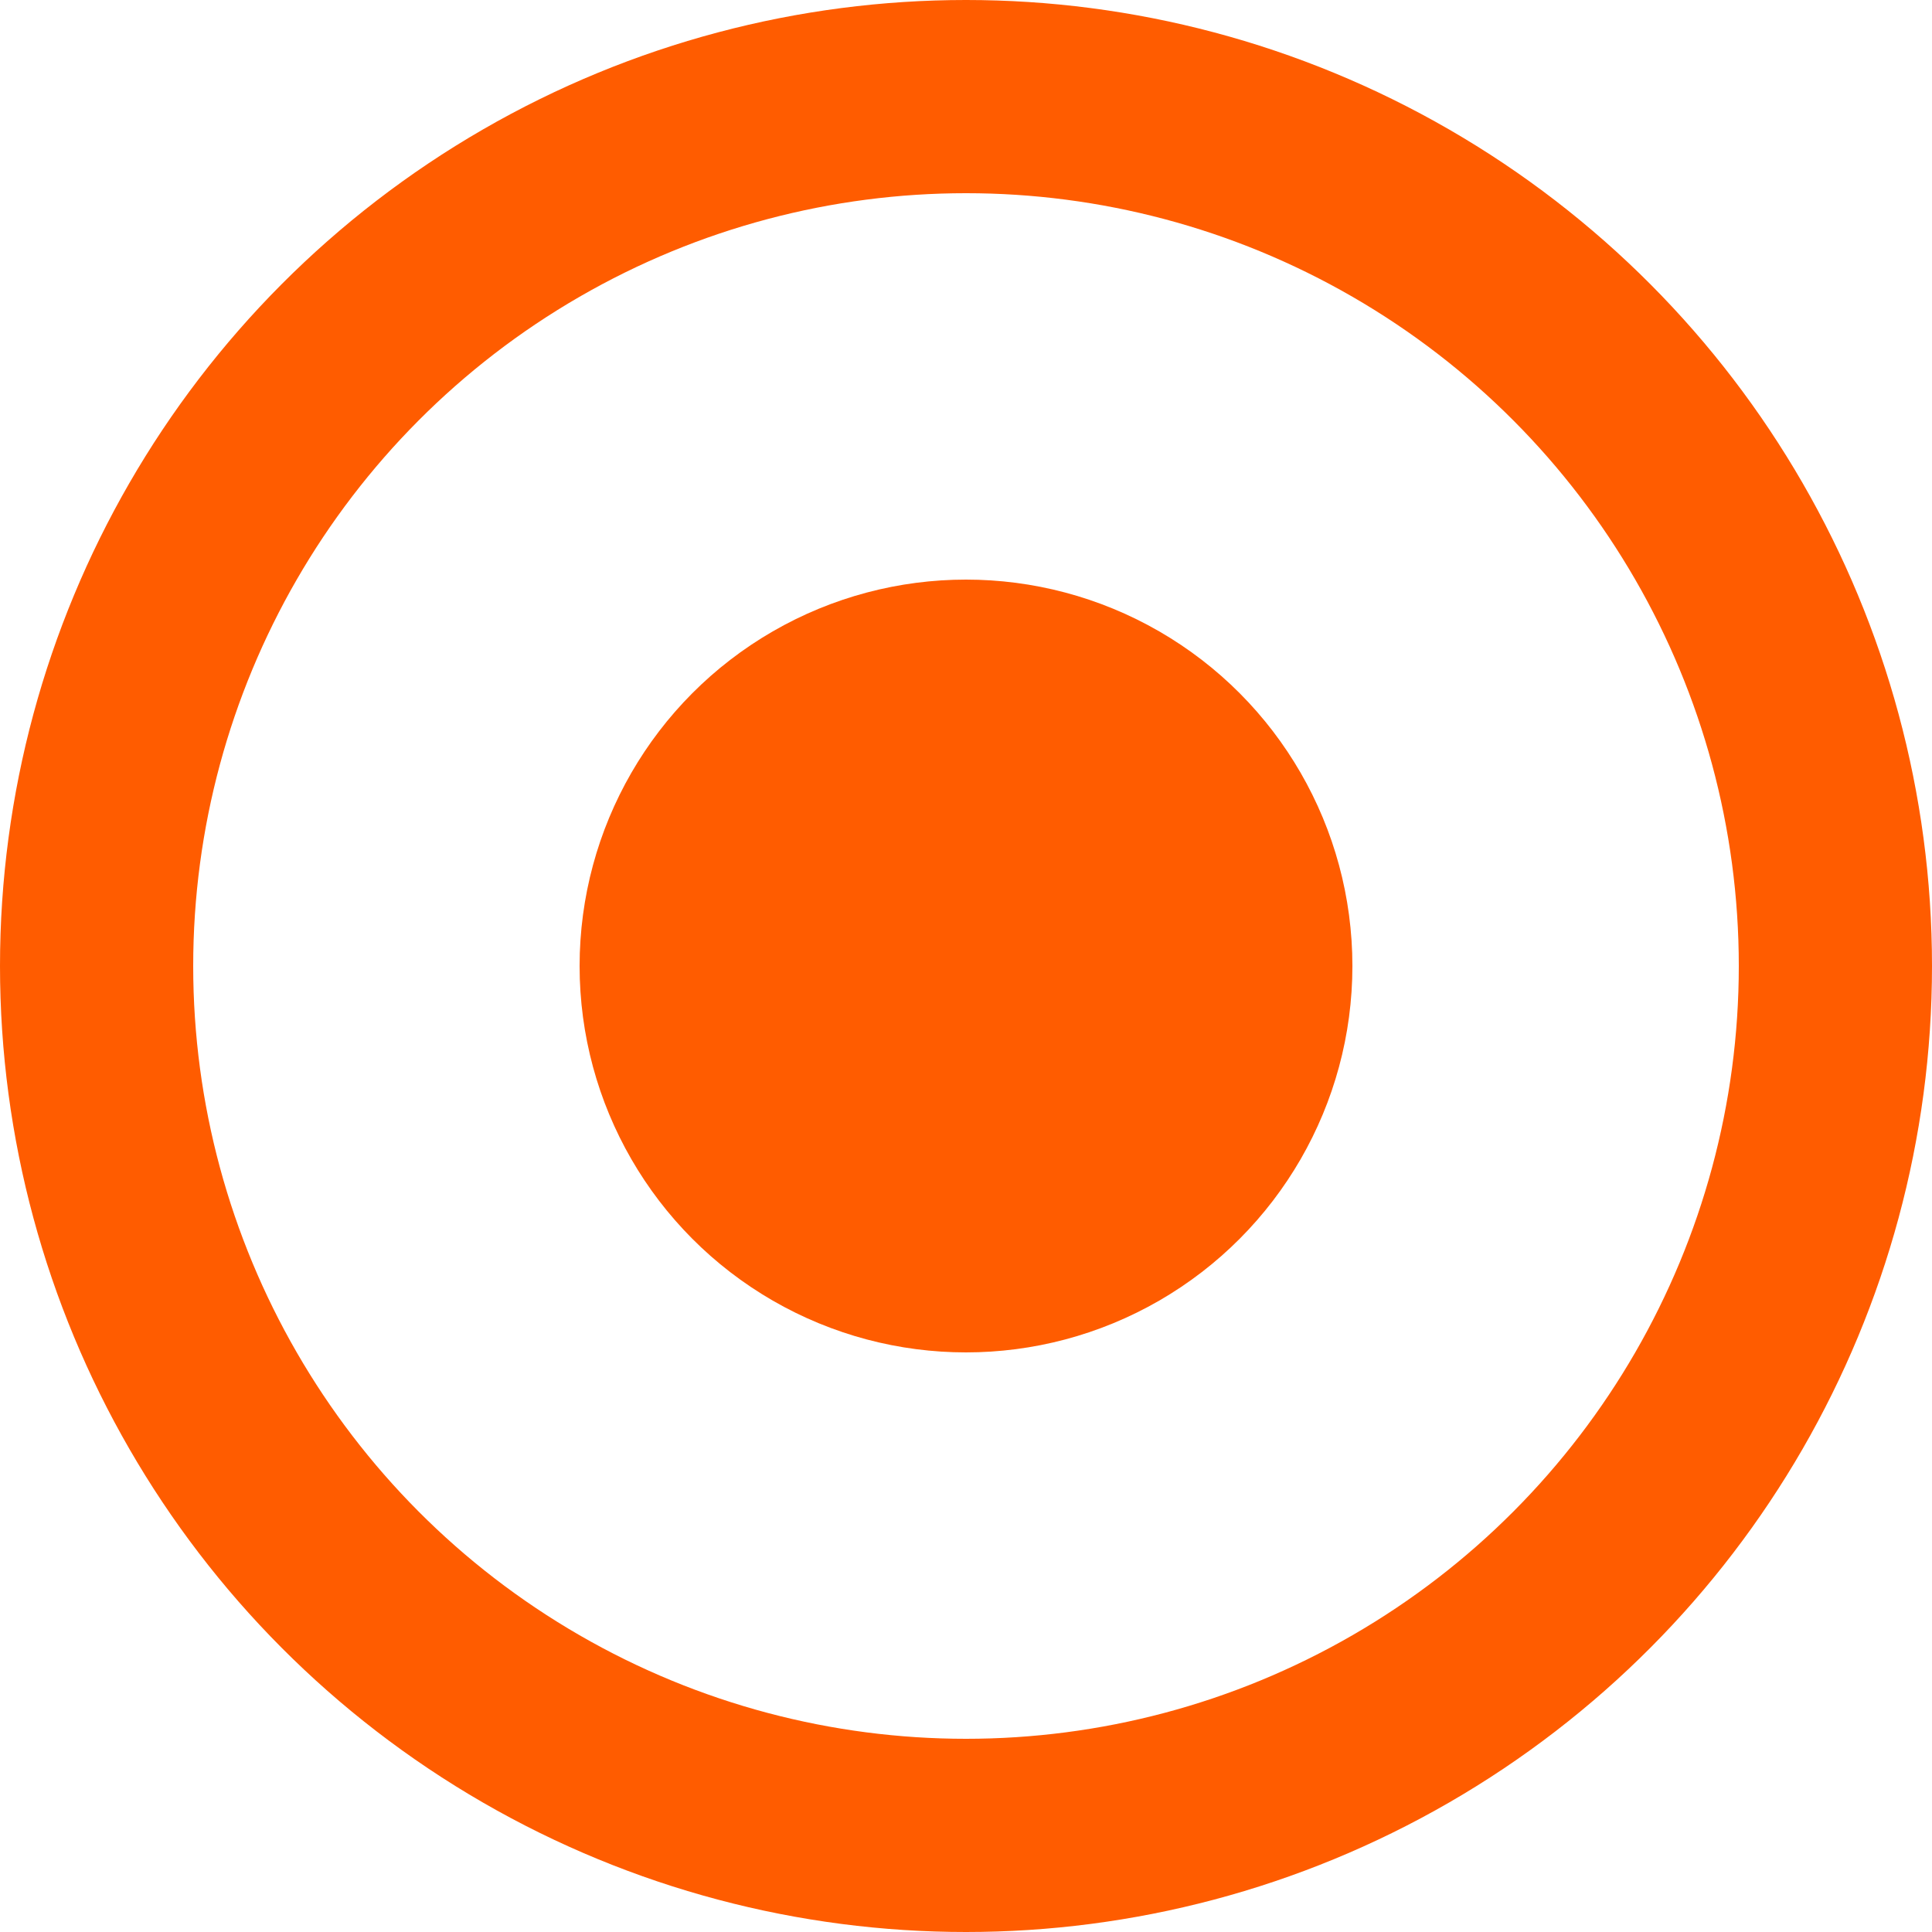
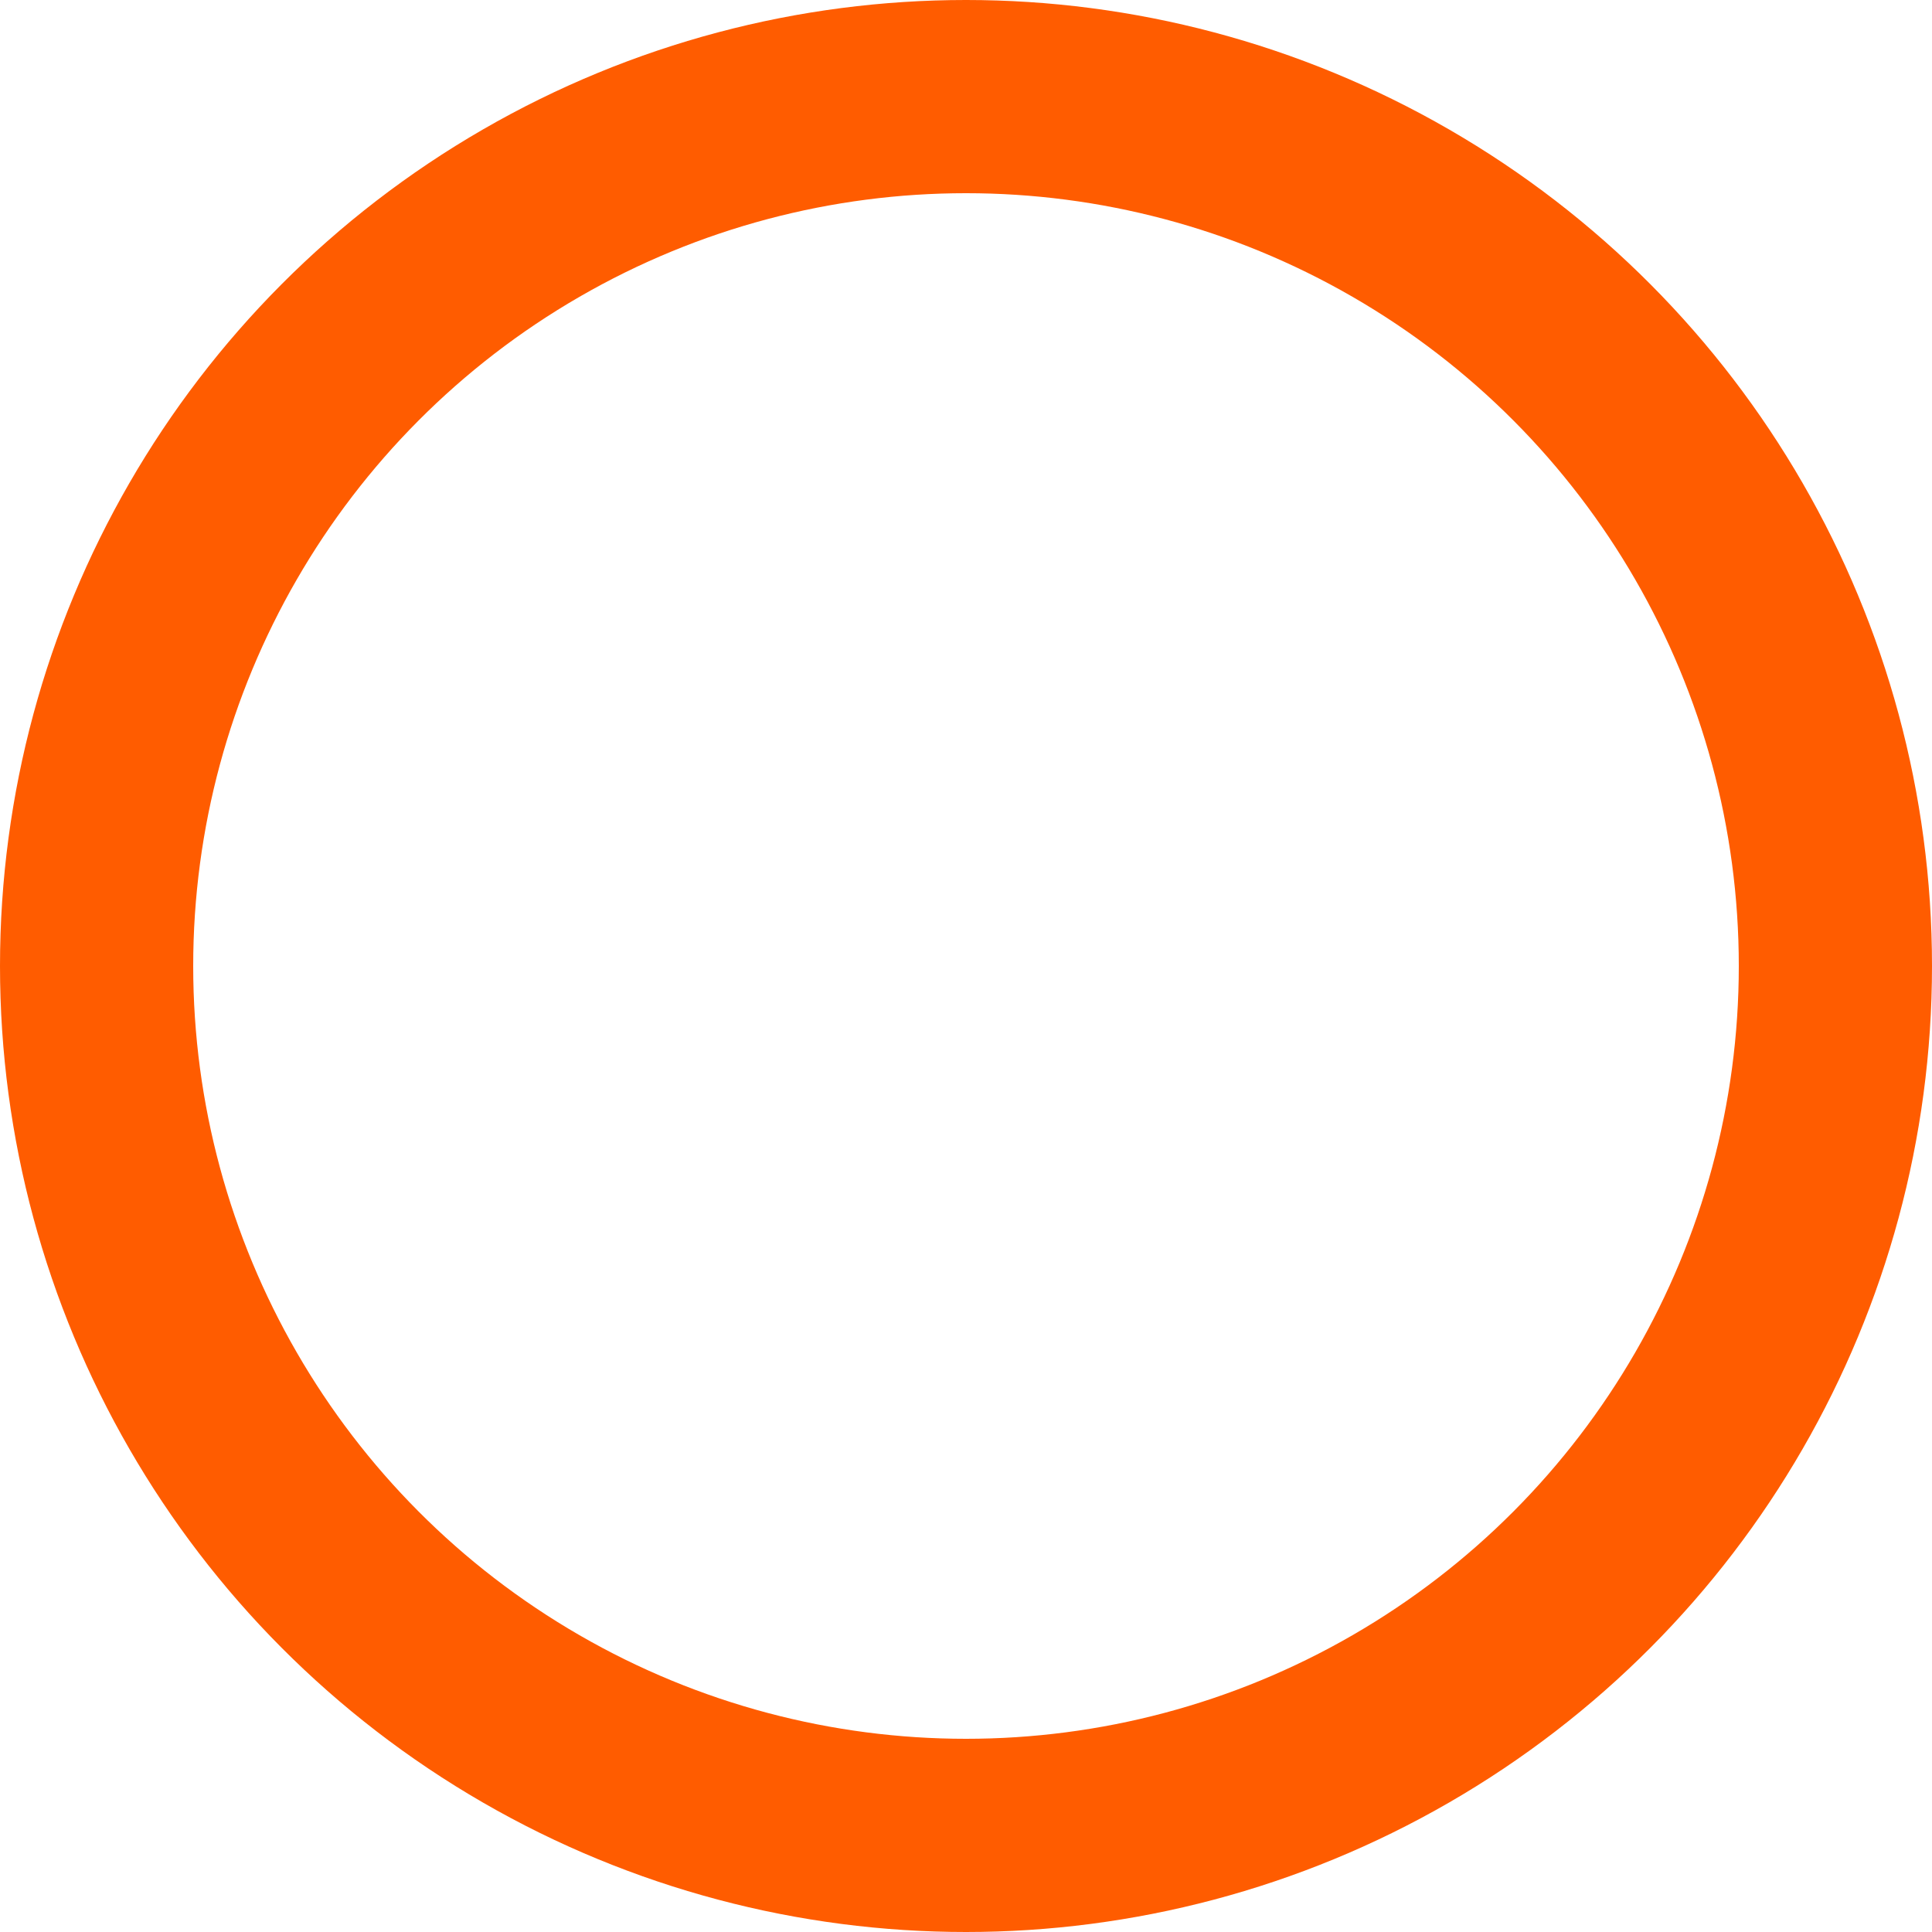
<svg xmlns="http://www.w3.org/2000/svg" width="10" height="10" viewBox="0 0 10 10" fill="none">
-   <circle cx="5" cy="5" r="2" fill="#FF5C00" />
  <circle cx="5" cy="5" r="4.5" stroke="#FF5C00" />
</svg>